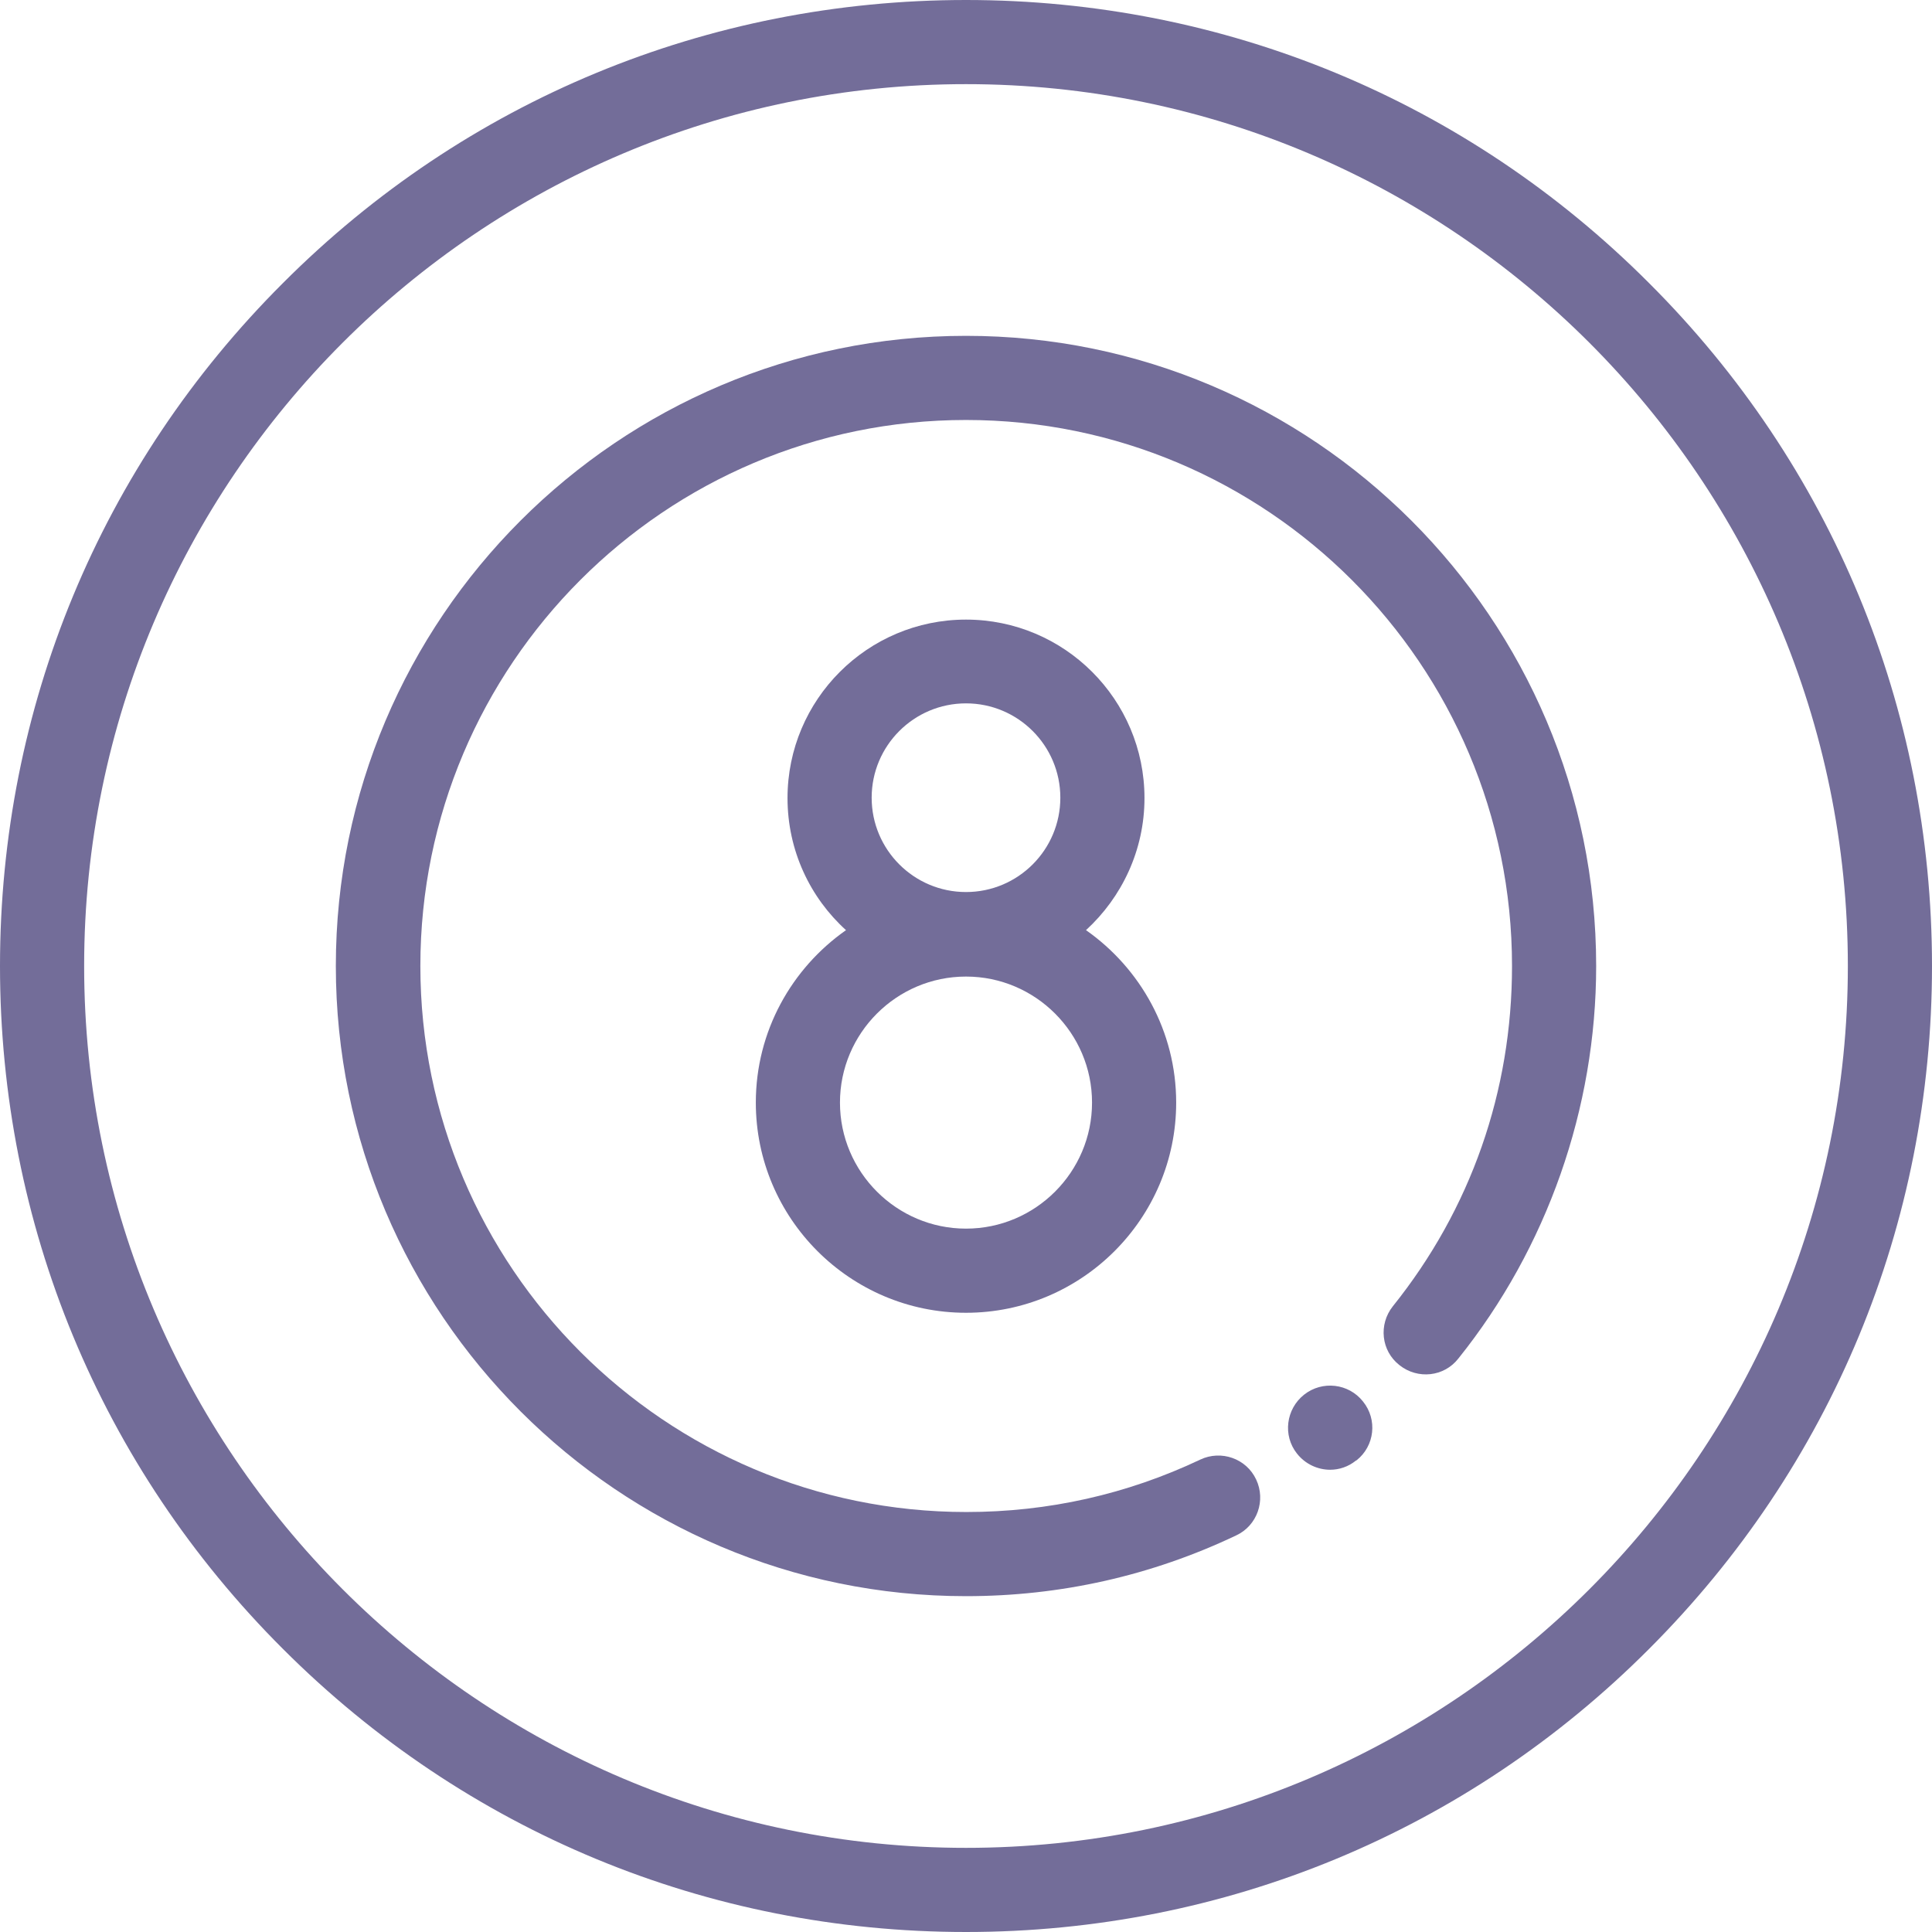
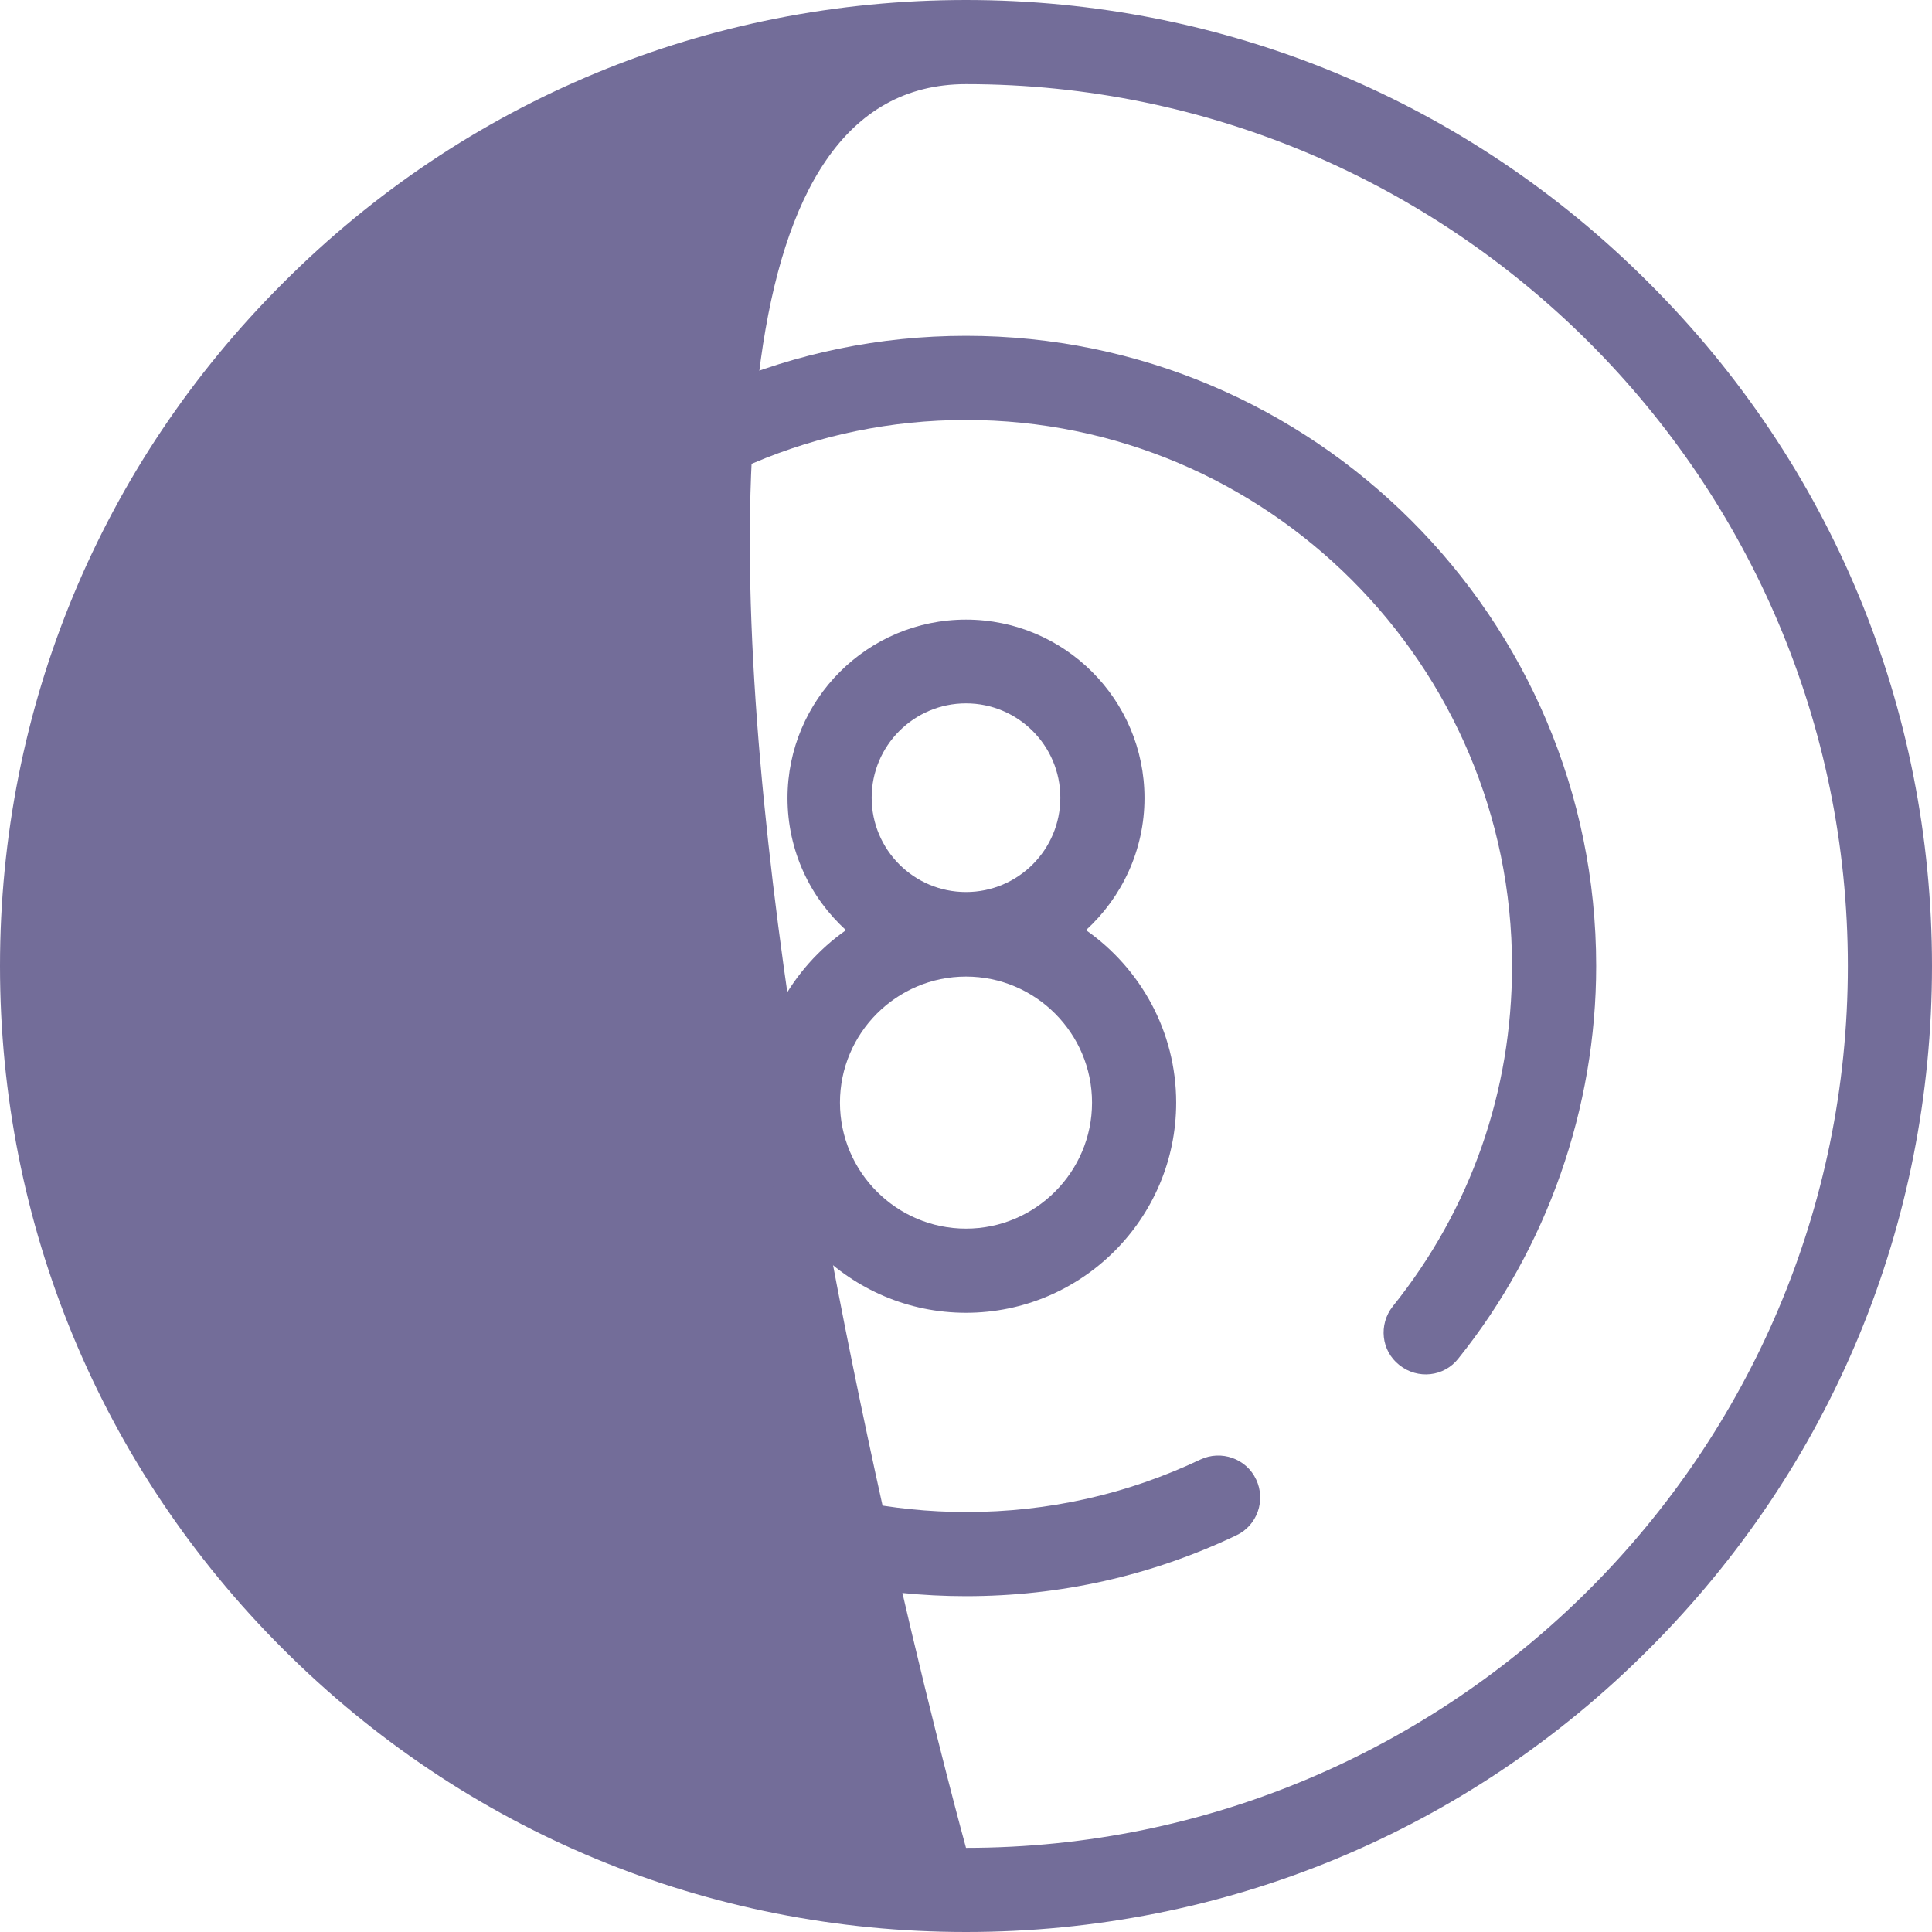
<svg xmlns="http://www.w3.org/2000/svg" version="1.1" id="Layer_1" x="0px" y="0px" viewBox="0 0 512 512" style="enable-background:new 0 0 512 512;" xml:space="preserve">
  <style type="text/css">
	.st0{fill:#736D99;}
</style>
  <g>
-     <path class="st0" d="M437,75C388.7,26.6,324.4,0,256,0S123.3,26.6,75,75C26.6,123.3,0,187.6,0,256s26.6,132.7,75,181   c48.4,48.4,112.6,75,181,75s132.7-26.6,181-75c48.4-48.4,75-112.6,75-181S485.4,123.3,437,75z M256,489.7   C127.1,489.7,22.3,384.9,22.3,256S127.1,22.3,256,22.3S489.7,127.1,489.7,256S384.9,489.7,256,489.7z" />
-     <path class="st0" d="M361.2,371.4c-3.8-4.8-10.8-5.6-15.6-1.8s-5.7,10.8-1.9,15.6c2.2,2.8,5.5,4.3,8.8,4.3c2.4,0,4.8-0.8,6.8-2.4   c0,0,0.1-0.1,0.2-0.1C364.3,383.2,365.1,376.2,361.2,371.4z" />
+     <path class="st0" d="M437,75C388.7,26.6,324.4,0,256,0S123.3,26.6,75,75C26.6,123.3,0,187.6,0,256s26.6,132.7,75,181   c48.4,48.4,112.6,75,181,75s132.7-26.6,181-75c48.4-48.4,75-112.6,75-181S485.4,123.3,437,75z M256,489.7   S127.1,22.3,256,22.3S489.7,127.1,489.7,256S384.9,489.7,256,489.7z" />
    <path class="st0" d="M256,89c-92.1,0-167,74.9-167,167s74.9,167,167,167c25,0,49.1-5.4,71.6-16.1c5.6-2.6,7.9-9.3,5.3-14.8   c-2.6-5.6-9.3-7.9-14.8-5.3c-19.4,9.2-40.3,13.9-62,13.9c-79.8,0-144.7-64.9-144.7-144.7S176.2,111.3,256,111.3   S400.7,176.2,400.7,256c0,33.2-10.9,64.4-31.6,90.2c-3.8,4.8-3.1,11.8,1.8,15.6c4.8,3.8,11.8,3.1,15.6-1.8   C410,330.7,423,293.7,423,256C423,163.9,348.1,89,256,89L256,89z" />
    <path class="st0" d="M287.8,246.5c9.5-8.7,15.5-21.2,15.5-35c0-26.1-21.2-47.3-47.3-47.3s-47.3,21.2-47.3,47.3   c0,13.9,6,26.4,15.5,35c-14.4,10.1-23.9,26.8-23.9,45.7c0,30.7,25,55.7,55.7,55.7s55.7-25,55.7-55.7   C311.7,273.3,302.2,256.6,287.8,246.5L287.8,246.5z M256,186.4c13.8,0,25,11.2,25,25s-11.2,25-25,25s-25-11.2-25-25   S242.2,186.4,256,186.4L256,186.4z M256,325.6c-18.4,0-33.4-15-33.4-33.4s15-33.4,33.4-33.4s33.4,15,33.4,33.4   S274.4,325.6,256,325.6L256,325.6z" />
  </g>
</svg>